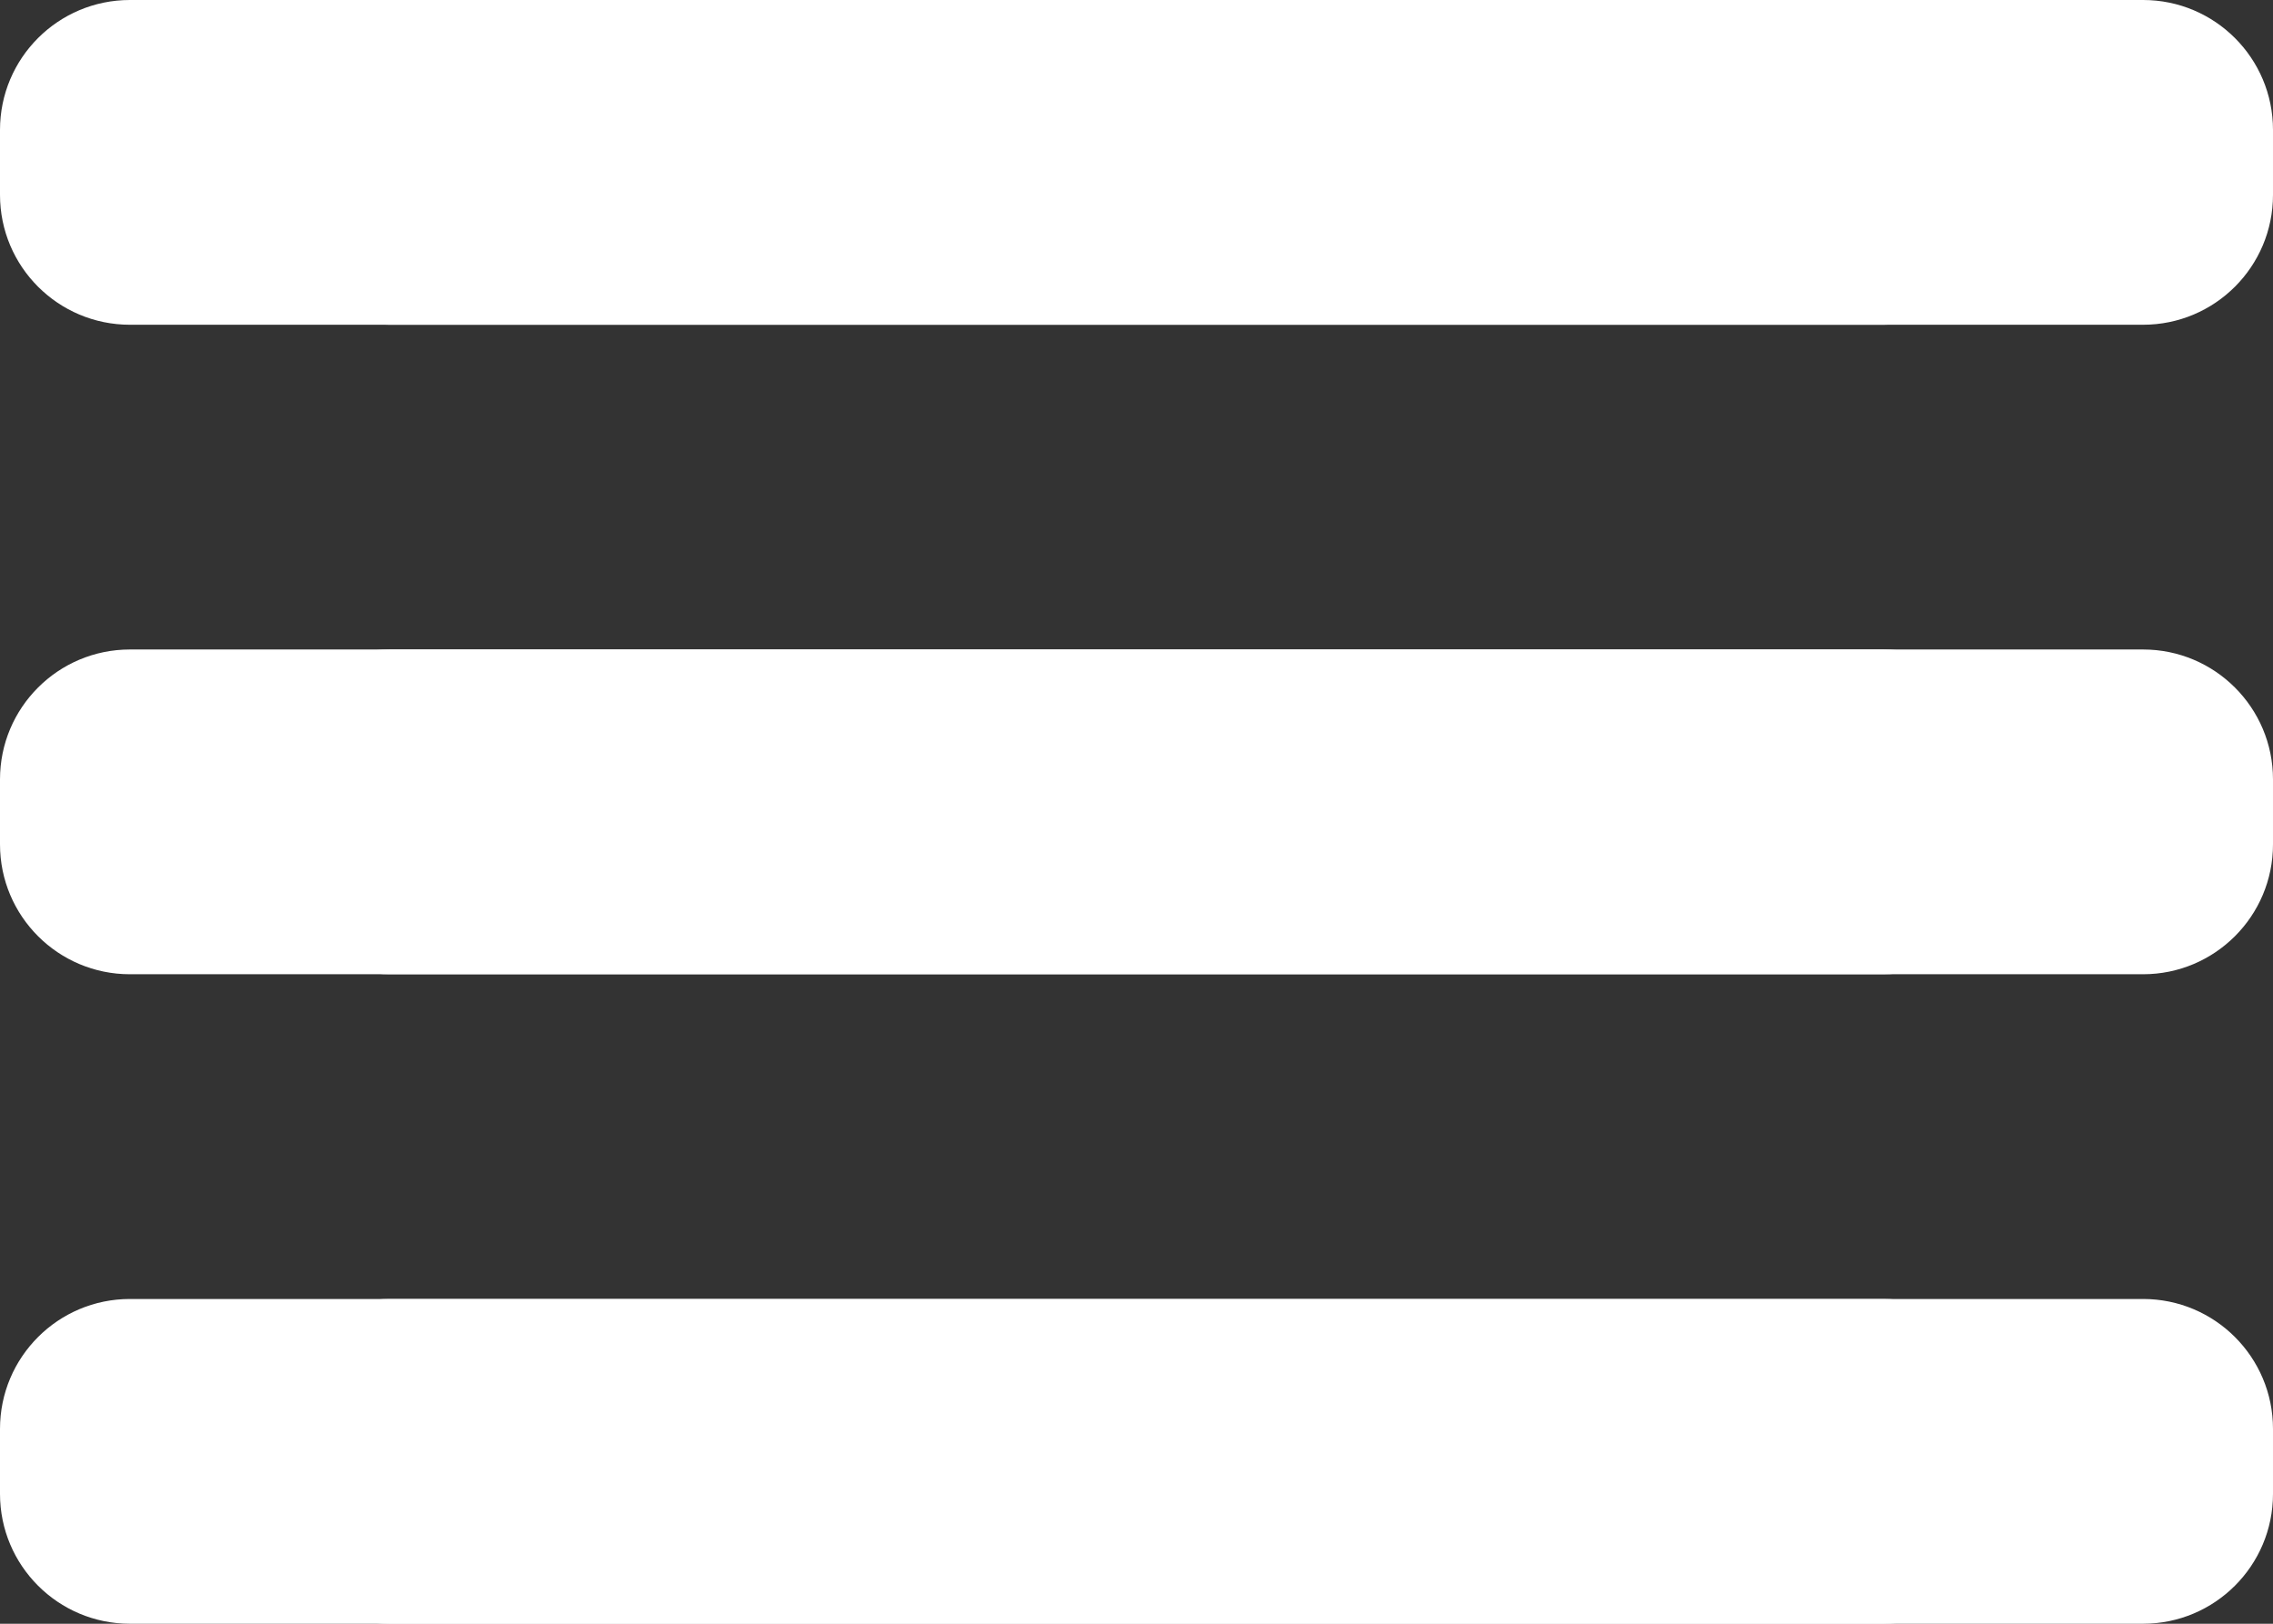
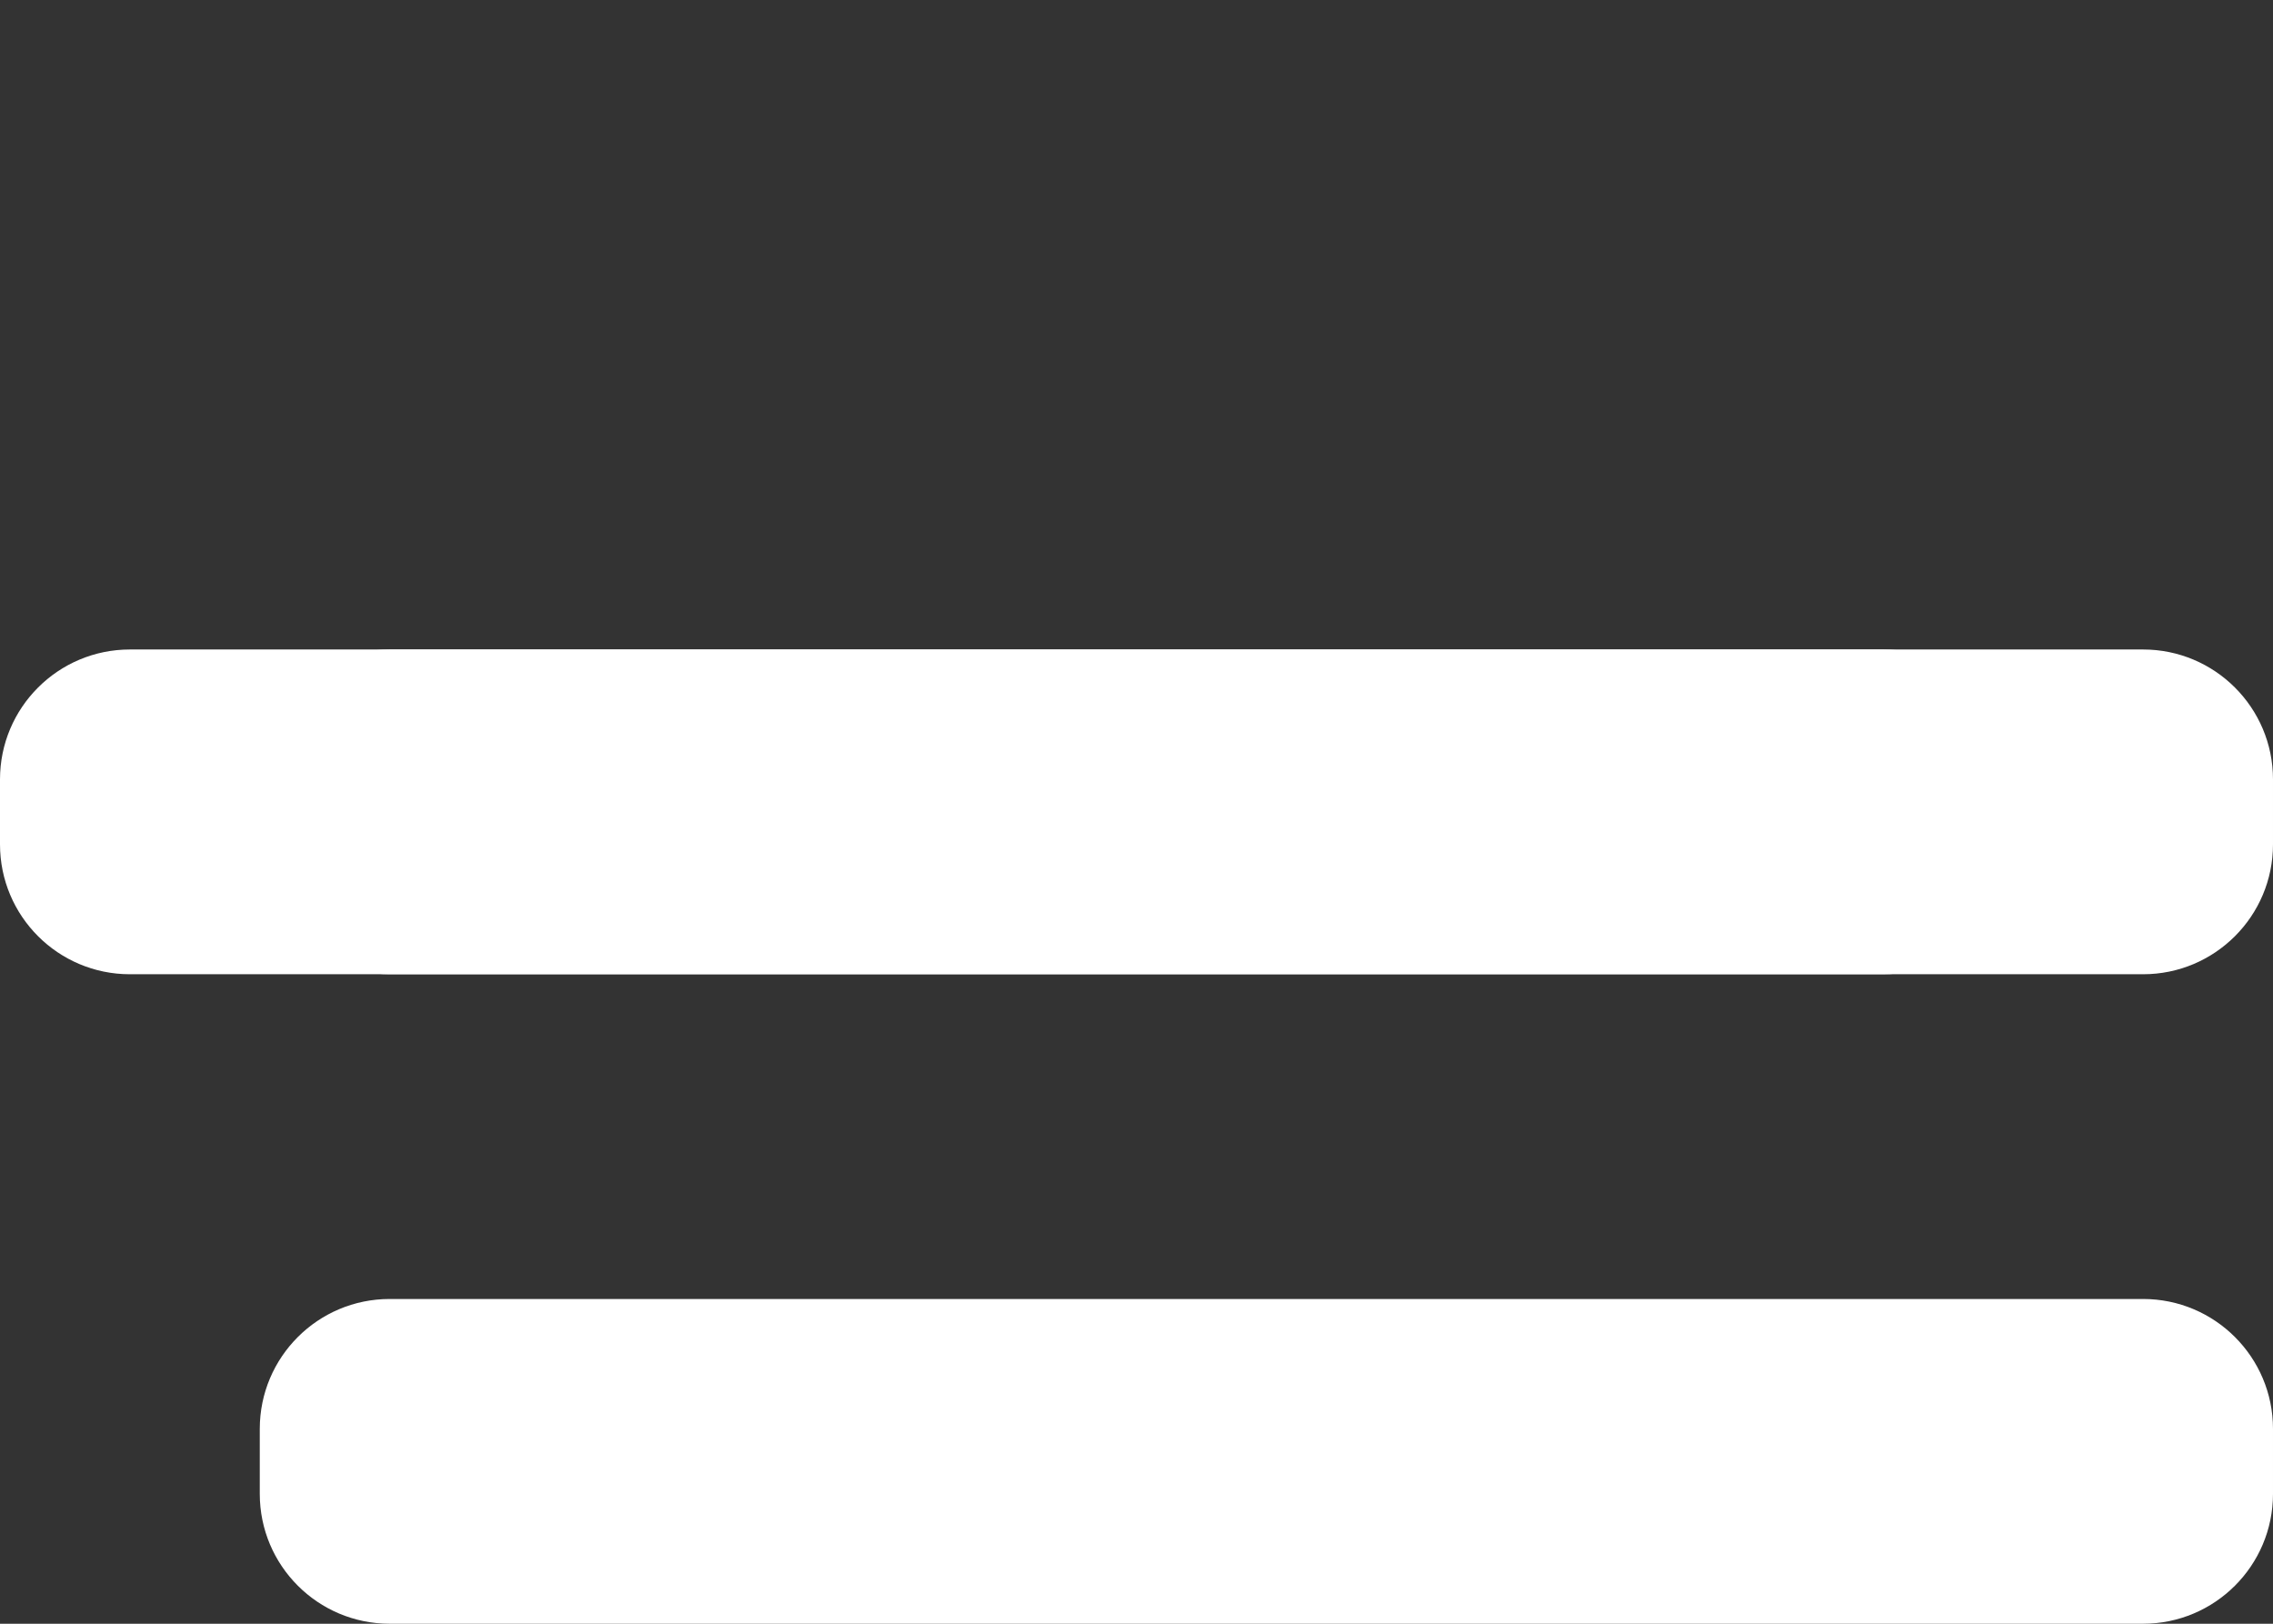
<svg xmlns="http://www.w3.org/2000/svg" xmlns:xlink="http://www.w3.org/1999/xlink" version="1.0" id="Layer_1" x="0px" y="0px" width="35px" height="25px" viewBox="0 0 35 25" style="enable-background:new 0 0 35 25;" xml:space="preserve">
  <rect x="0" y="0" width="35" height="25" fill="#333333" stroke="none" />
  <g>
    <defs>
-       <path id="SVGID_1_" d="M2,0h27c1.104,0,2,0.895,2,2v1c0,1.105-0.896,2-2,2H2C0.896,5,0,4.105,0,3V2C0,0.895,0.896,0,2,0z" />
-     </defs>
+       </defs>
    <clipPath id="SVGID_2_">
      <use xlink:href="#SVGID_1_" style="overflow:visible;" />
    </clipPath>
    <g style="clip-path:url(#SVGID_2_);">
      <defs>
        <rect id="SVGID_3_" x="-309" y="-72" width="375" height="6453" />
      </defs>
      <clipPath id="SVGID_4_">
        <use xlink:href="#SVGID_3_" style="overflow:visible;" />
      </clipPath>
      <rect x="-5" y="-5" style="clip-path:url(#SVGID_4_);fill:#FFFFFF;" width="41" height="15" />
    </g>
  </g>
  <g>
    <defs>
      <path id="SVGID_5_" d="M2,10h27c1.104,0,2,0.895,2,2v1c0,1.105-0.896,2-2,2H2c-1.104,0-2-0.895-2-2v-1C0,10.895,0.896,10,2,10z" />
    </defs>
    <clipPath id="SVGID_6_">
      <use xlink:href="#SVGID_5_" style="overflow:visible;" />
    </clipPath>
    <g style="clip-path:url(#SVGID_6_);">
      <defs>
        <rect id="SVGID_7_" x="-309" y="-72" width="375" height="6453" />
      </defs>
      <clipPath id="SVGID_8_">
        <use xlink:href="#SVGID_7_" style="overflow:visible;" />
      </clipPath>
      <rect x="-5" y="5" style="clip-path:url(#SVGID_8_);fill:#FFFFFF;" width="41" height="15" />
    </g>
  </g>
  <g>
    <defs>
-       <path id="SVGID_9_" d="M2,20h27c1.104,0,2,0.895,2,2v1c0,1.105-0.896,2-2,2H2c-1.104,0-2-0.895-2-2v-1C0,20.895,0.896,20,2,20z" />
-     </defs>
+       </defs>
    <clipPath id="SVGID_10_">
      <use xlink:href="#SVGID_9_" style="overflow:visible;" />
    </clipPath>
    <g style="clip-path:url(#SVGID_10_);">
      <defs>
-         <rect id="SVGID_11_" x="-309" y="-72" width="375" height="6453" />
-       </defs>
+         </defs>
      <clipPath id="SVGID_12_">
        <use xlink:href="#SVGID_11_" style="overflow:visible;" />
      </clipPath>
      <rect x="-5" y="15" style="clip-path:url(#SVGID_12_);fill:#FFFFFF;" width="41" height="15" />
    </g>
  </g>
  <g>
    <defs>
      <path id="SVGID_13_" d="M6,0h27c1.104,0,2,0.895,2,2v1c0,1.105-0.896,2-2,2H6C4.896,5,4,4.105,4,3V2C4,0.895,4.896,0,6,0z" />
    </defs>
    <clipPath id="SVGID_14_">
      <use xlink:href="#SVGID_13_" style="overflow:visible;" />
    </clipPath>
    <g style="clip-path:url(#SVGID_14_);">
      <defs>
-         <rect id="SVGID_15_" x="-305" y="-72" width="375" height="6453" />
-       </defs>
+         </defs>
      <clipPath id="SVGID_16_">
        <use xlink:href="#SVGID_15_" style="overflow:visible;" />
      </clipPath>
      <rect x="-1" y="-5" style="clip-path:url(#SVGID_16_);fill:#FFFFFF;" width="41" height="15" />
    </g>
  </g>
  <g>
    <defs>
      <path id="SVGID_17_" d="M6,10h27c1.104,0,2,0.895,2,2v1c0,1.105-0.896,2-2,2H6c-1.104,0-2-0.895-2-2v-1C4,10.895,4.896,10,6,10z" />
    </defs>
    <clipPath id="SVGID_18_">
      <use xlink:href="#SVGID_17_" style="overflow:visible;" />
    </clipPath>
    <g style="clip-path:url(#SVGID_18_);">
      <defs>
        <rect id="SVGID_19_" x="-305" y="-72" width="375" height="6453" />
      </defs>
      <clipPath id="SVGID_20_">
        <use xlink:href="#SVGID_19_" style="overflow:visible;" />
      </clipPath>
      <rect x="-1" y="5" style="clip-path:url(#SVGID_20_);fill:#FFFFFF;" width="41" height="15" />
    </g>
  </g>
  <g>
    <defs>
      <path id="SVGID_21_" d="M6,20h27c1.104,0,2,0.895,2,2v1c0,1.105-0.896,2-2,2H6c-1.104,0-2-0.895-2-2v-1C4,20.895,4.896,20,6,20z" />
    </defs>
    <clipPath id="SVGID_22_">
      <use xlink:href="#SVGID_21_" style="overflow:visible;" />
    </clipPath>
    <g style="clip-path:url(#SVGID_22_);">
      <defs>
        <rect id="SVGID_23_" x="-305" y="-72" width="375" height="6453" />
      </defs>
      <clipPath id="SVGID_24_">
        <use xlink:href="#SVGID_23_" style="overflow:visible;" />
      </clipPath>
      <rect x="-1" y="15" style="clip-path:url(#SVGID_24_);fill:#FFFFFF;" width="41" height="15" />
    </g>
  </g>
</svg>